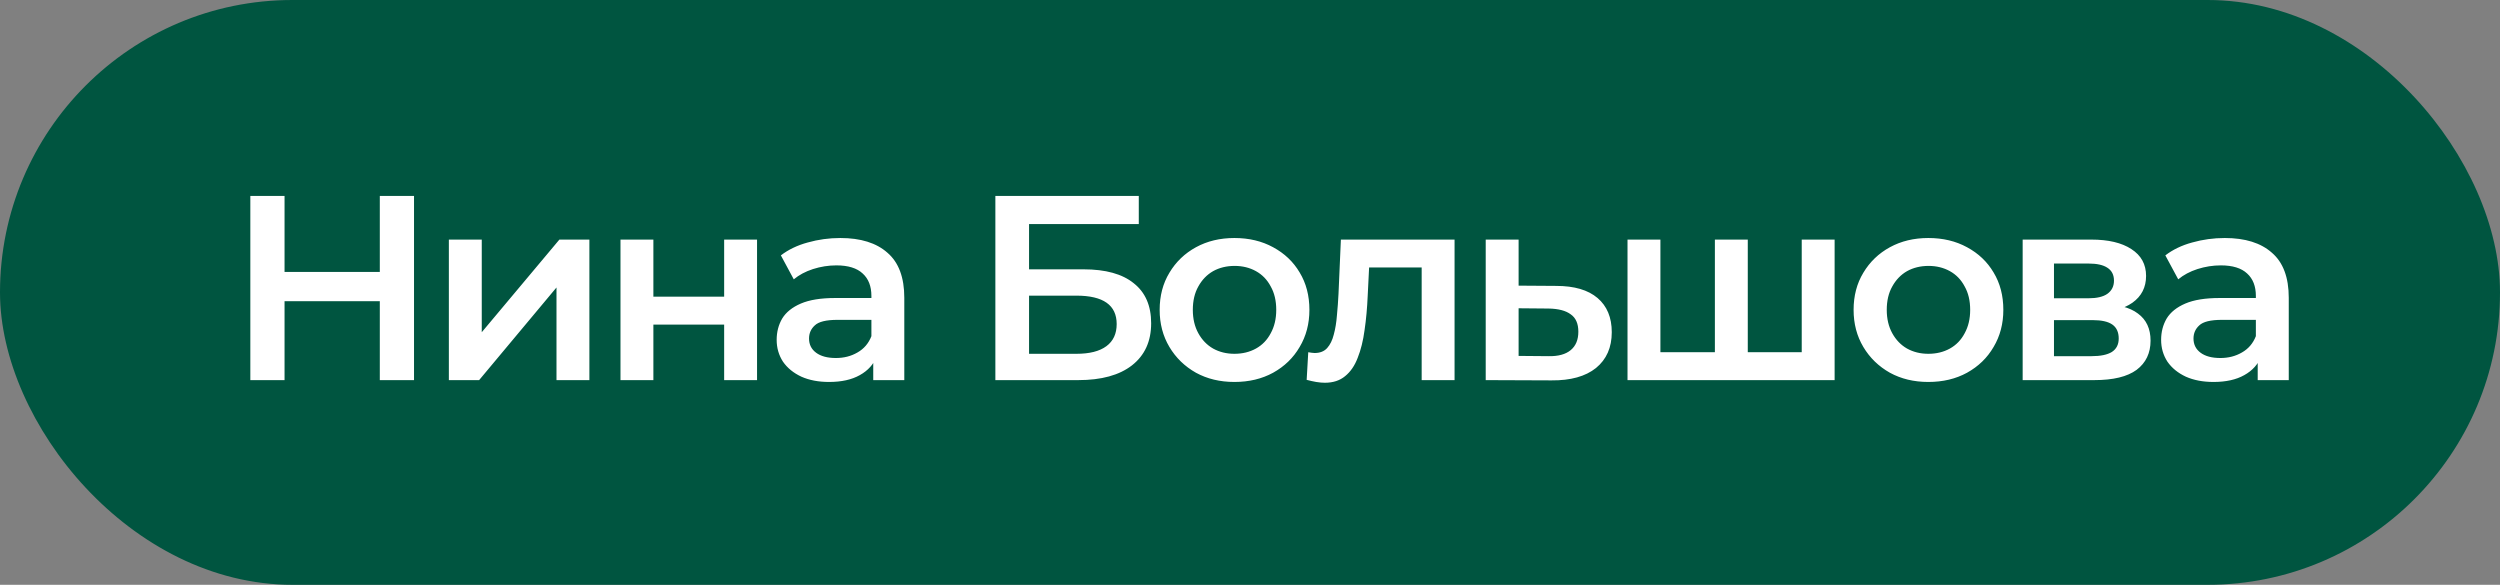
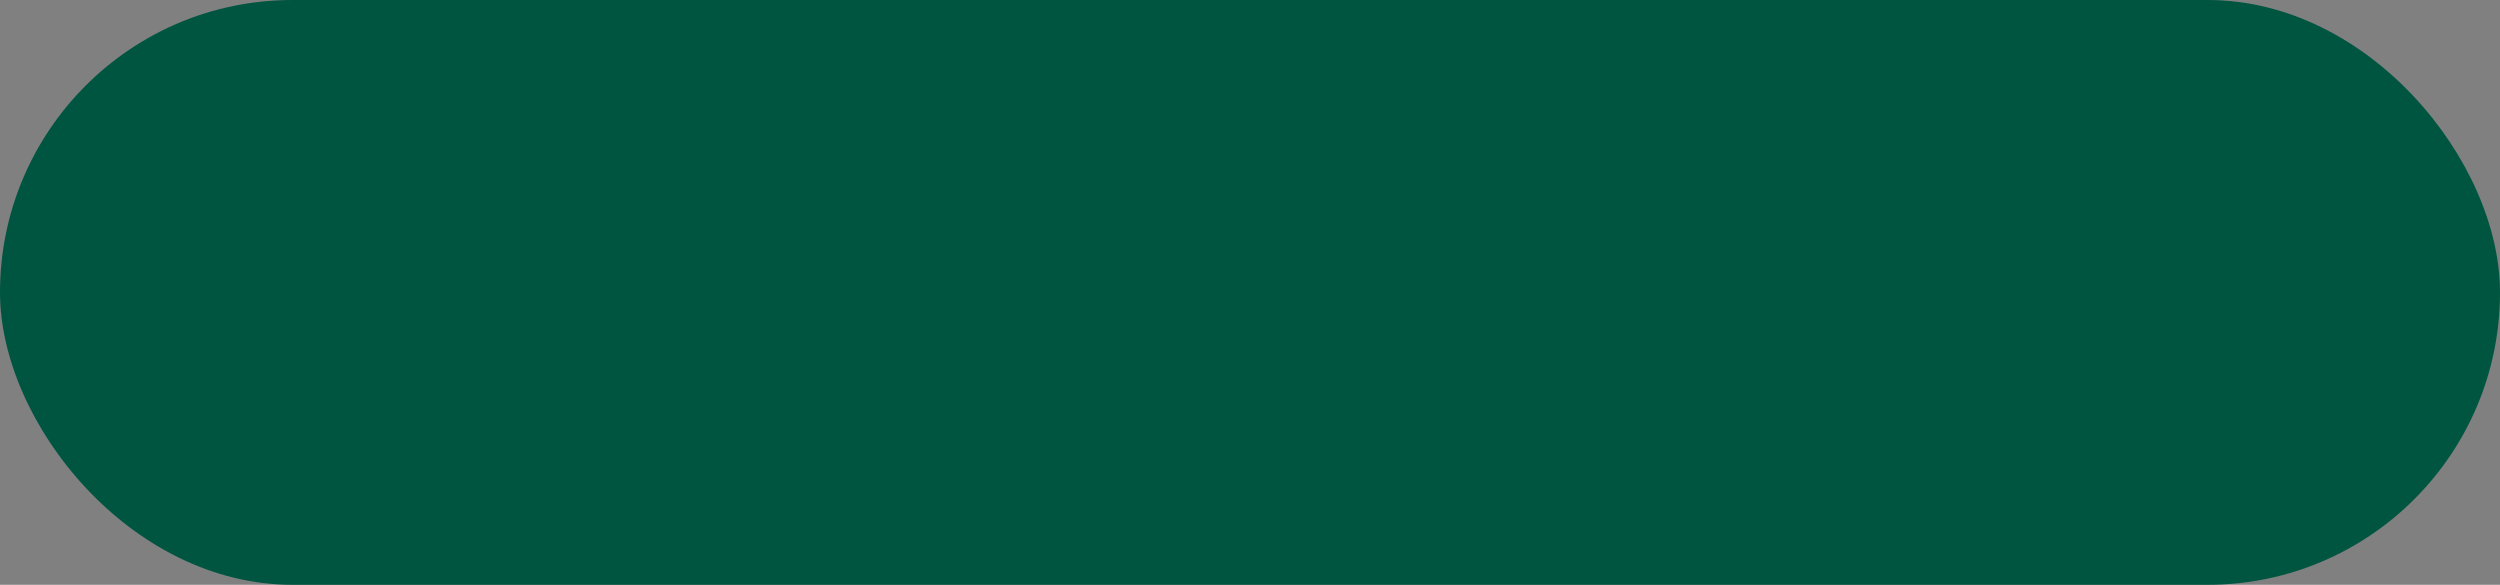
<svg xmlns="http://www.w3.org/2000/svg" width="171" height="40" viewBox="0 0 171 40" fill="none">
  <rect x="0" y="0" width="171" height="40" fill="#808080" stroke="none" />
  <rect width="171" height="40" rx="20" fill="#005540" />
-   <path d="M25.979 13.4H28.319V26H25.979V13.4ZM19.463 26H17.123V13.4H19.463V26ZM26.159 20.6H19.265V18.602H26.159V20.6ZM30.702 26V16.388H32.952V22.724L38.262 16.388H40.314V26H38.064V19.664L32.772 26H30.702ZM42.441 26V16.388H44.691V20.294H49.532V16.388H51.782V26H49.532V22.202H44.691V26H42.441ZM59.73 26V24.056L59.604 23.642V20.24C59.604 19.58 59.406 19.07 59.01 18.71C58.614 18.338 58.014 18.152 57.21 18.152C56.67 18.152 56.136 18.236 55.608 18.404C55.092 18.572 54.654 18.806 54.294 19.106L53.412 17.468C53.928 17.072 54.54 16.778 55.248 16.586C55.968 16.382 56.712 16.28 57.48 16.28C58.872 16.28 59.946 16.616 60.702 17.288C61.47 17.948 61.854 18.974 61.854 20.366V26H59.73ZM56.706 26.126C55.986 26.126 55.356 26.006 54.816 25.766C54.276 25.514 53.856 25.172 53.556 24.74C53.268 24.296 53.124 23.798 53.124 23.246C53.124 22.706 53.25 22.22 53.502 21.788C53.766 21.356 54.192 21.014 54.78 20.762C55.368 20.51 56.148 20.384 57.12 20.384H59.91V21.878H57.282C56.514 21.878 55.998 22.004 55.734 22.256C55.47 22.496 55.338 22.796 55.338 23.156C55.338 23.564 55.5 23.888 55.824 24.128C56.148 24.368 56.598 24.488 57.174 24.488C57.726 24.488 58.218 24.362 58.65 24.11C59.094 23.858 59.412 23.486 59.604 22.994L59.982 24.344C59.766 24.908 59.376 25.346 58.812 25.658C58.26 25.97 57.558 26.126 56.706 26.126ZM68.083 26V13.4H77.893V15.326H70.387V18.422H74.113C75.625 18.422 76.771 18.74 77.551 19.376C78.343 20 78.739 20.912 78.739 22.112C78.739 23.348 78.301 24.308 77.425 24.992C76.561 25.664 75.337 26 73.753 26H68.083ZM70.387 24.2H73.627C74.527 24.2 75.211 24.026 75.679 23.678C76.147 23.33 76.381 22.826 76.381 22.166C76.381 20.87 75.463 20.222 73.627 20.222H70.387V24.2ZM84.433 26.126C83.449 26.126 82.573 25.916 81.805 25.496C81.037 25.064 80.431 24.476 79.987 23.732C79.543 22.988 79.321 22.142 79.321 21.194C79.321 20.234 79.543 19.388 79.987 18.656C80.431 17.912 81.037 17.33 81.805 16.91C82.573 16.49 83.449 16.28 84.433 16.28C85.429 16.28 86.311 16.49 87.079 16.91C87.859 17.33 88.465 17.906 88.897 18.638C89.341 19.37 89.563 20.222 89.563 21.194C89.563 22.142 89.341 22.988 88.897 23.732C88.465 24.476 87.859 25.064 87.079 25.496C86.311 25.916 85.429 26.126 84.433 26.126ZM84.433 24.2C84.985 24.2 85.477 24.08 85.909 23.84C86.341 23.6 86.677 23.252 86.917 22.796C87.169 22.34 87.295 21.806 87.295 21.194C87.295 20.57 87.169 20.036 86.917 19.592C86.677 19.136 86.341 18.788 85.909 18.548C85.477 18.308 84.991 18.188 84.451 18.188C83.899 18.188 83.407 18.308 82.975 18.548C82.555 18.788 82.219 19.136 81.967 19.592C81.715 20.036 81.589 20.57 81.589 21.194C81.589 21.806 81.715 22.34 81.967 22.796C82.219 23.252 82.555 23.6 82.975 23.84C83.407 24.08 83.893 24.2 84.433 24.2ZM89.376 25.982L89.484 24.092C89.568 24.104 89.646 24.116 89.718 24.128C89.79 24.14 89.856 24.146 89.916 24.146C90.288 24.146 90.576 24.032 90.78 23.804C90.984 23.576 91.134 23.27 91.23 22.886C91.338 22.49 91.41 22.052 91.446 21.572C91.494 21.08 91.53 20.588 91.554 20.096L91.716 16.388H99.492V26H97.242V17.684L97.764 18.296H93.192L93.678 17.666L93.552 20.204C93.516 21.056 93.444 21.848 93.336 22.58C93.24 23.3 93.084 23.93 92.868 24.47C92.664 25.01 92.376 25.43 92.004 25.73C91.644 26.03 91.182 26.18 90.618 26.18C90.438 26.18 90.24 26.162 90.024 26.126C89.82 26.09 89.604 26.042 89.376 25.982ZM106.447 19.556C107.683 19.556 108.625 19.832 109.273 20.384C109.921 20.936 110.245 21.716 110.245 22.724C110.245 23.768 109.885 24.584 109.165 25.172C108.445 25.748 107.431 26.03 106.123 26.018L101.623 26V16.388H103.873V19.538L106.447 19.556ZM105.925 24.362C106.585 24.374 107.089 24.236 107.437 23.948C107.785 23.66 107.959 23.24 107.959 22.688C107.959 22.136 107.785 21.74 107.437 21.5C107.101 21.248 106.597 21.116 105.925 21.104L103.873 21.086V24.344L105.925 24.362ZM117.784 24.092L117.298 24.632V16.388H119.548V24.632L119.008 24.092H123.76L123.238 24.632V16.388H125.488V26H111.322V16.388H113.572V24.632L113.05 24.092H117.784ZM131.898 26.126C130.914 26.126 130.038 25.916 129.27 25.496C128.502 25.064 127.896 24.476 127.452 23.732C127.008 22.988 126.786 22.142 126.786 21.194C126.786 20.234 127.008 19.388 127.452 18.656C127.896 17.912 128.502 17.33 129.27 16.91C130.038 16.49 130.914 16.28 131.898 16.28C132.894 16.28 133.776 16.49 134.544 16.91C135.324 17.33 135.93 17.906 136.362 18.638C136.806 19.37 137.028 20.222 137.028 21.194C137.028 22.142 136.806 22.988 136.362 23.732C135.93 24.476 135.324 25.064 134.544 25.496C133.776 25.916 132.894 26.126 131.898 26.126ZM131.898 24.2C132.45 24.2 132.942 24.08 133.374 23.84C133.806 23.6 134.142 23.252 134.382 22.796C134.634 22.34 134.76 21.806 134.76 21.194C134.76 20.57 134.634 20.036 134.382 19.592C134.142 19.136 133.806 18.788 133.374 18.548C132.942 18.308 132.456 18.188 131.916 18.188C131.364 18.188 130.872 18.308 130.44 18.548C130.02 18.788 129.684 19.136 129.432 19.592C129.18 20.036 129.054 20.57 129.054 21.194C129.054 21.806 129.18 22.34 129.432 22.796C129.684 23.252 130.02 23.6 130.44 23.84C130.872 24.08 131.358 24.2 131.898 24.2ZM138.35 26V16.388H143.048C144.212 16.388 145.124 16.604 145.784 17.036C146.456 17.468 146.792 18.08 146.792 18.872C146.792 19.652 146.48 20.264 145.856 20.708C145.232 21.14 144.404 21.356 143.372 21.356L143.642 20.798C144.806 20.798 145.67 21.014 146.234 21.446C146.81 21.866 147.098 22.484 147.098 23.3C147.098 24.152 146.78 24.818 146.144 25.298C145.508 25.766 144.542 26 143.246 26H138.35ZM140.492 24.362H143.066C143.678 24.362 144.14 24.266 144.452 24.074C144.764 23.87 144.92 23.564 144.92 23.156C144.92 22.724 144.776 22.406 144.488 22.202C144.2 21.998 143.75 21.896 143.138 21.896H140.492V24.362ZM140.492 20.402H142.85C143.426 20.402 143.858 20.3 144.146 20.096C144.446 19.88 144.596 19.58 144.596 19.196C144.596 18.8 144.446 18.506 144.146 18.314C143.858 18.122 143.426 18.026 142.85 18.026H140.492V20.402ZM154.427 26V24.056L154.301 23.642V20.24C154.301 19.58 154.103 19.07 153.707 18.71C153.311 18.338 152.711 18.152 151.907 18.152C151.367 18.152 150.833 18.236 150.305 18.404C149.789 18.572 149.351 18.806 148.991 19.106L148.109 17.468C148.625 17.072 149.237 16.778 149.945 16.586C150.665 16.382 151.409 16.28 152.177 16.28C153.569 16.28 154.643 16.616 155.399 17.288C156.167 17.948 156.551 18.974 156.551 20.366V26H154.427ZM151.403 26.126C150.683 26.126 150.053 26.006 149.513 25.766C148.973 25.514 148.553 25.172 148.253 24.74C147.965 24.296 147.821 23.798 147.821 23.246C147.821 22.706 147.947 22.22 148.199 21.788C148.463 21.356 148.889 21.014 149.477 20.762C150.065 20.51 150.845 20.384 151.817 20.384H154.607V21.878H151.979C151.211 21.878 150.695 22.004 150.431 22.256C150.167 22.496 150.035 22.796 150.035 23.156C150.035 23.564 150.197 23.888 150.521 24.128C150.845 24.368 151.295 24.488 151.871 24.488C152.423 24.488 152.915 24.362 153.347 24.11C153.791 23.858 154.109 23.486 154.301 22.994L154.679 24.344C154.463 24.908 154.073 25.346 153.509 25.658C152.957 25.97 152.255 26.126 151.403 26.126Z" fill="white" />
</svg>